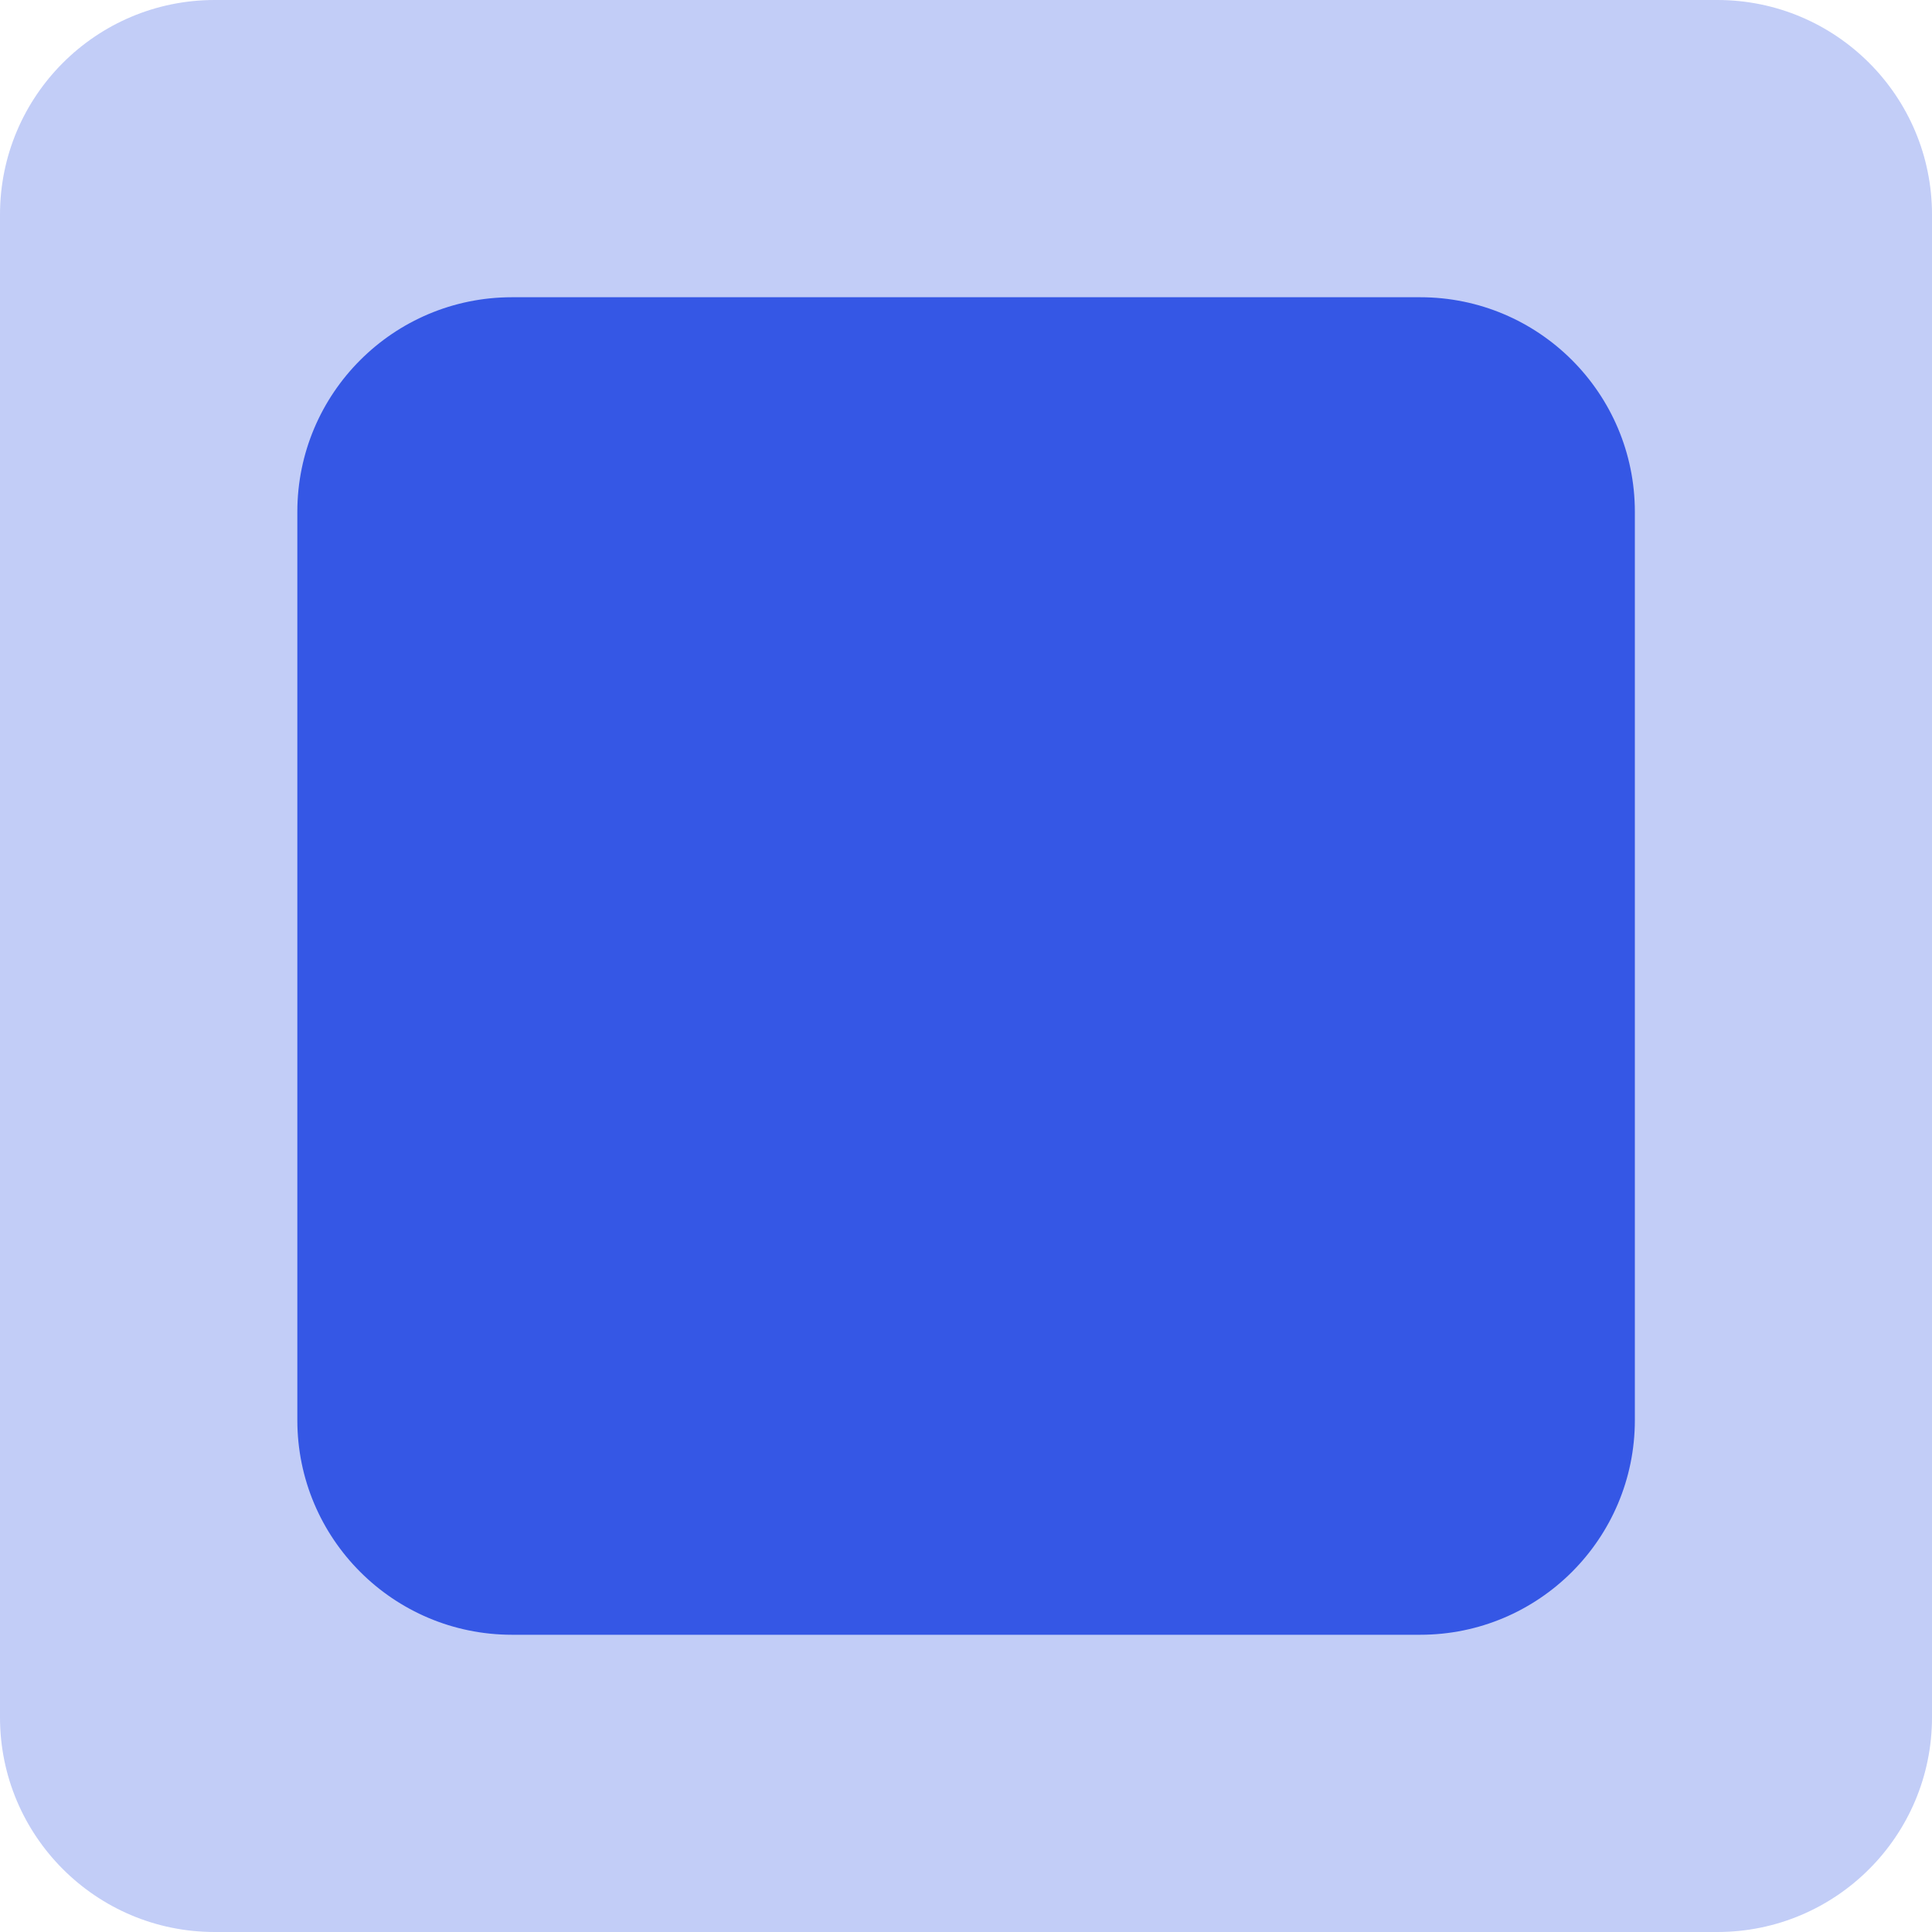
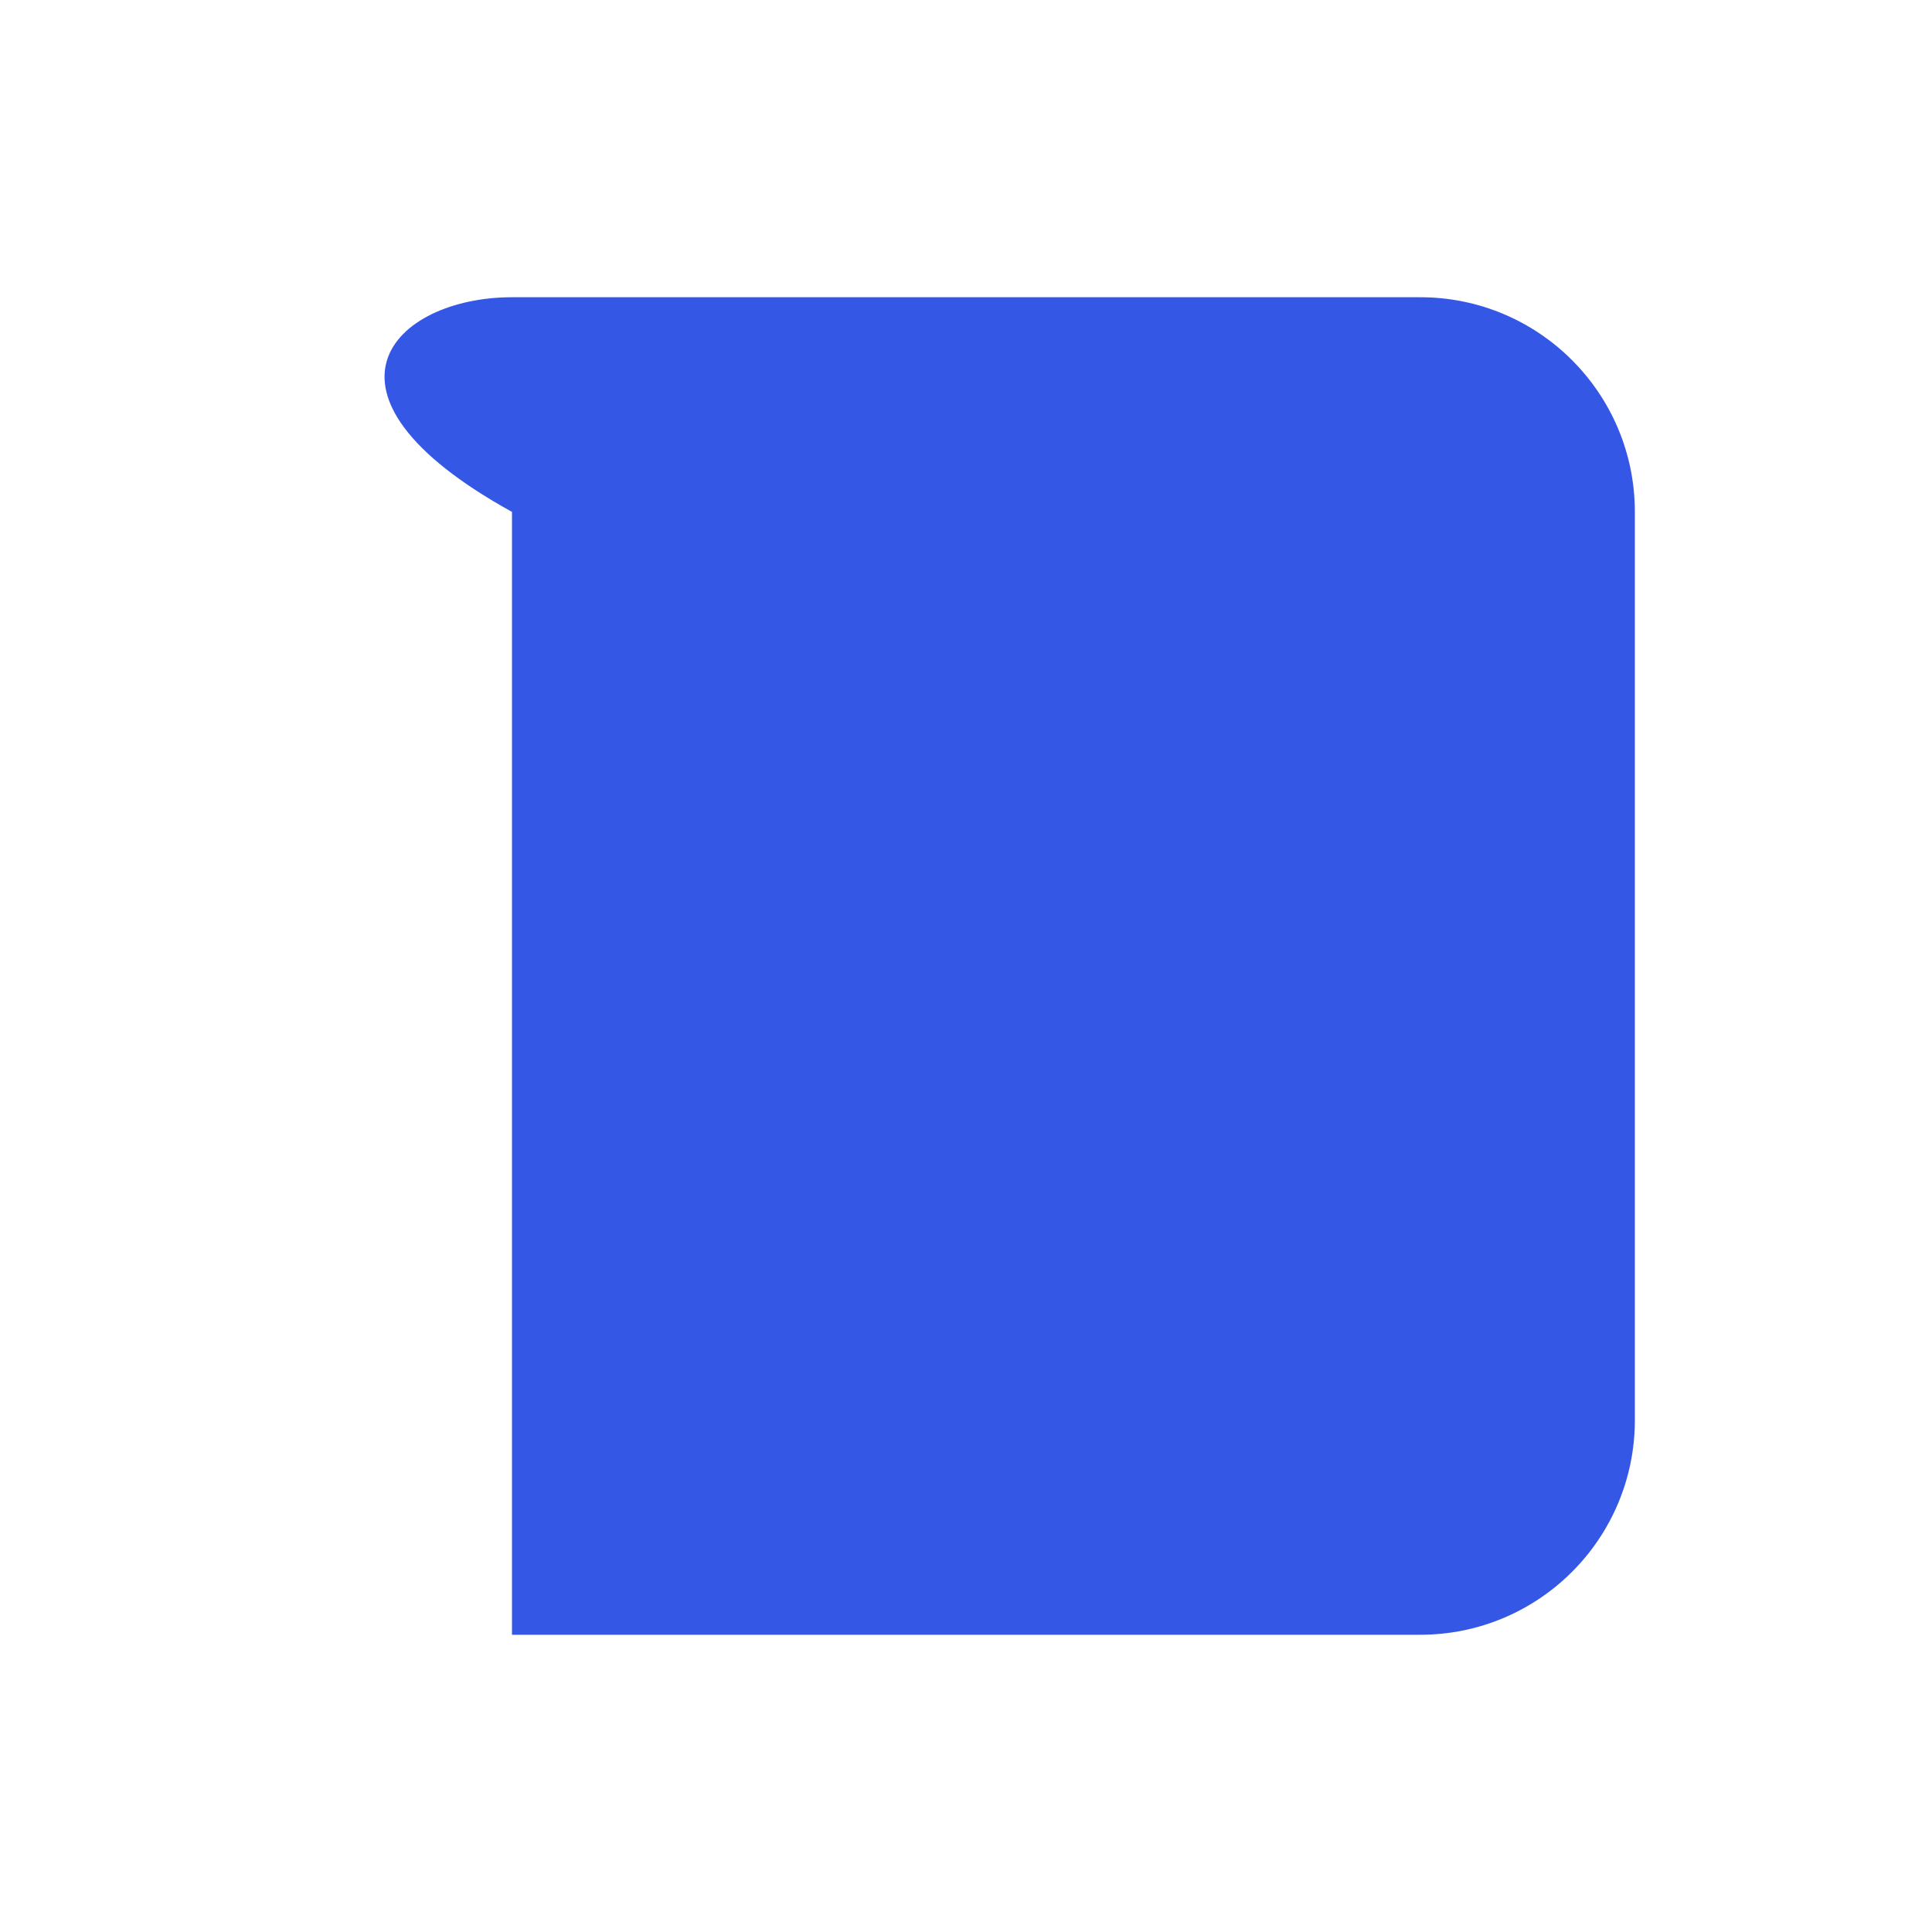
<svg xmlns="http://www.w3.org/2000/svg" version="1.1" id="Layer_1" x="0px" y="0px" viewBox="0 0 200 200" style="enable-background:new 0 0 200 200;" xml:space="preserve">
  <style type="text/css">
	.st0{fill:#3557E5;fill-opacity:0.3;}
	.st1{fill:#3557E5;}
	.st2{fill:#129F4D;}
</style>
  <g>
-     <path class="st0" d="M22.22,0h155.56C190.05,0,200,9.95,200,22.22v155.56c0,12.27-9.95,22.22-22.22,22.22H22.22   C9.95,200,0,190.05,0,177.78V22.22C0,9.95,9.95,0,22.22,0z" />
-     <path class="st1" d="M53,30.77h94.02c12.27,0,22.22,9.95,22.22,22.22v94.02c0,12.27-9.95,22.22-22.22,22.22H53   c-12.27,0-22.22-9.95-22.22-22.22V52.99C30.78,40.72,40.73,30.77,53,30.77z" />
+     <path class="st1" d="M53,30.77h94.02c12.27,0,22.22,9.95,22.22,22.22v94.02c0,12.27-9.95,22.22-22.22,22.22H53   V52.99C30.78,40.72,40.73,30.77,53,30.77z" />
  </g>
</svg>